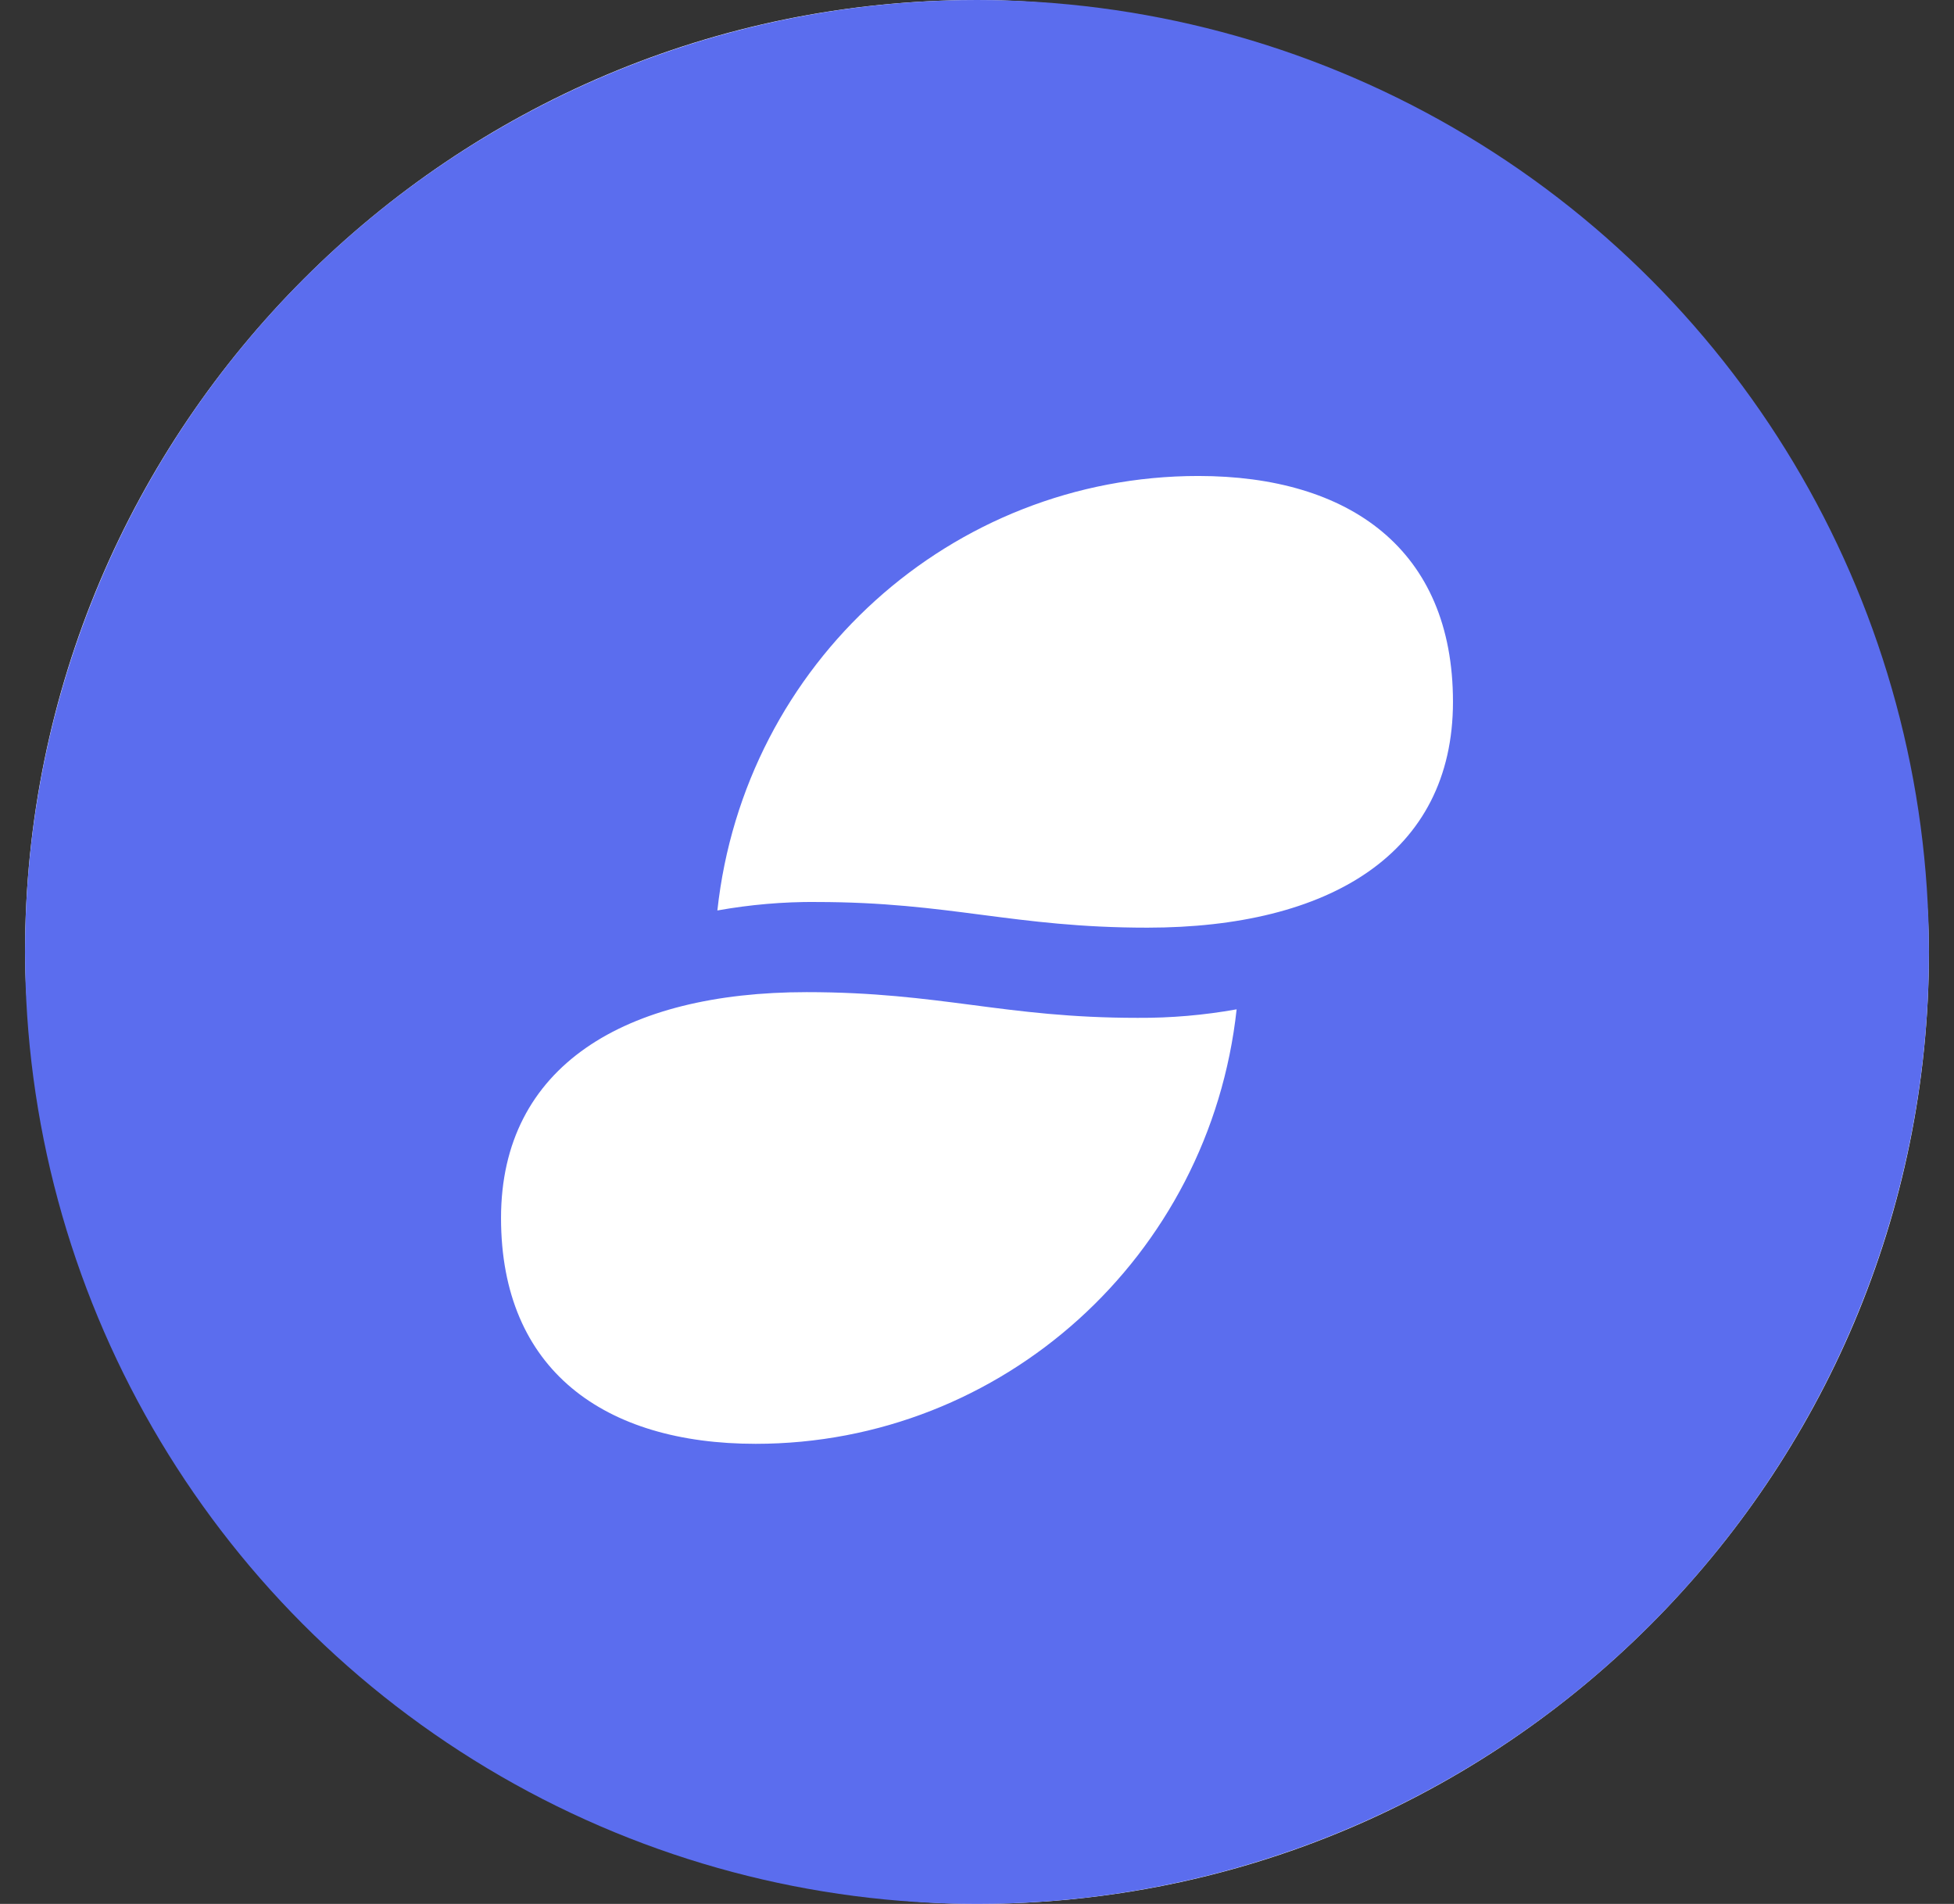
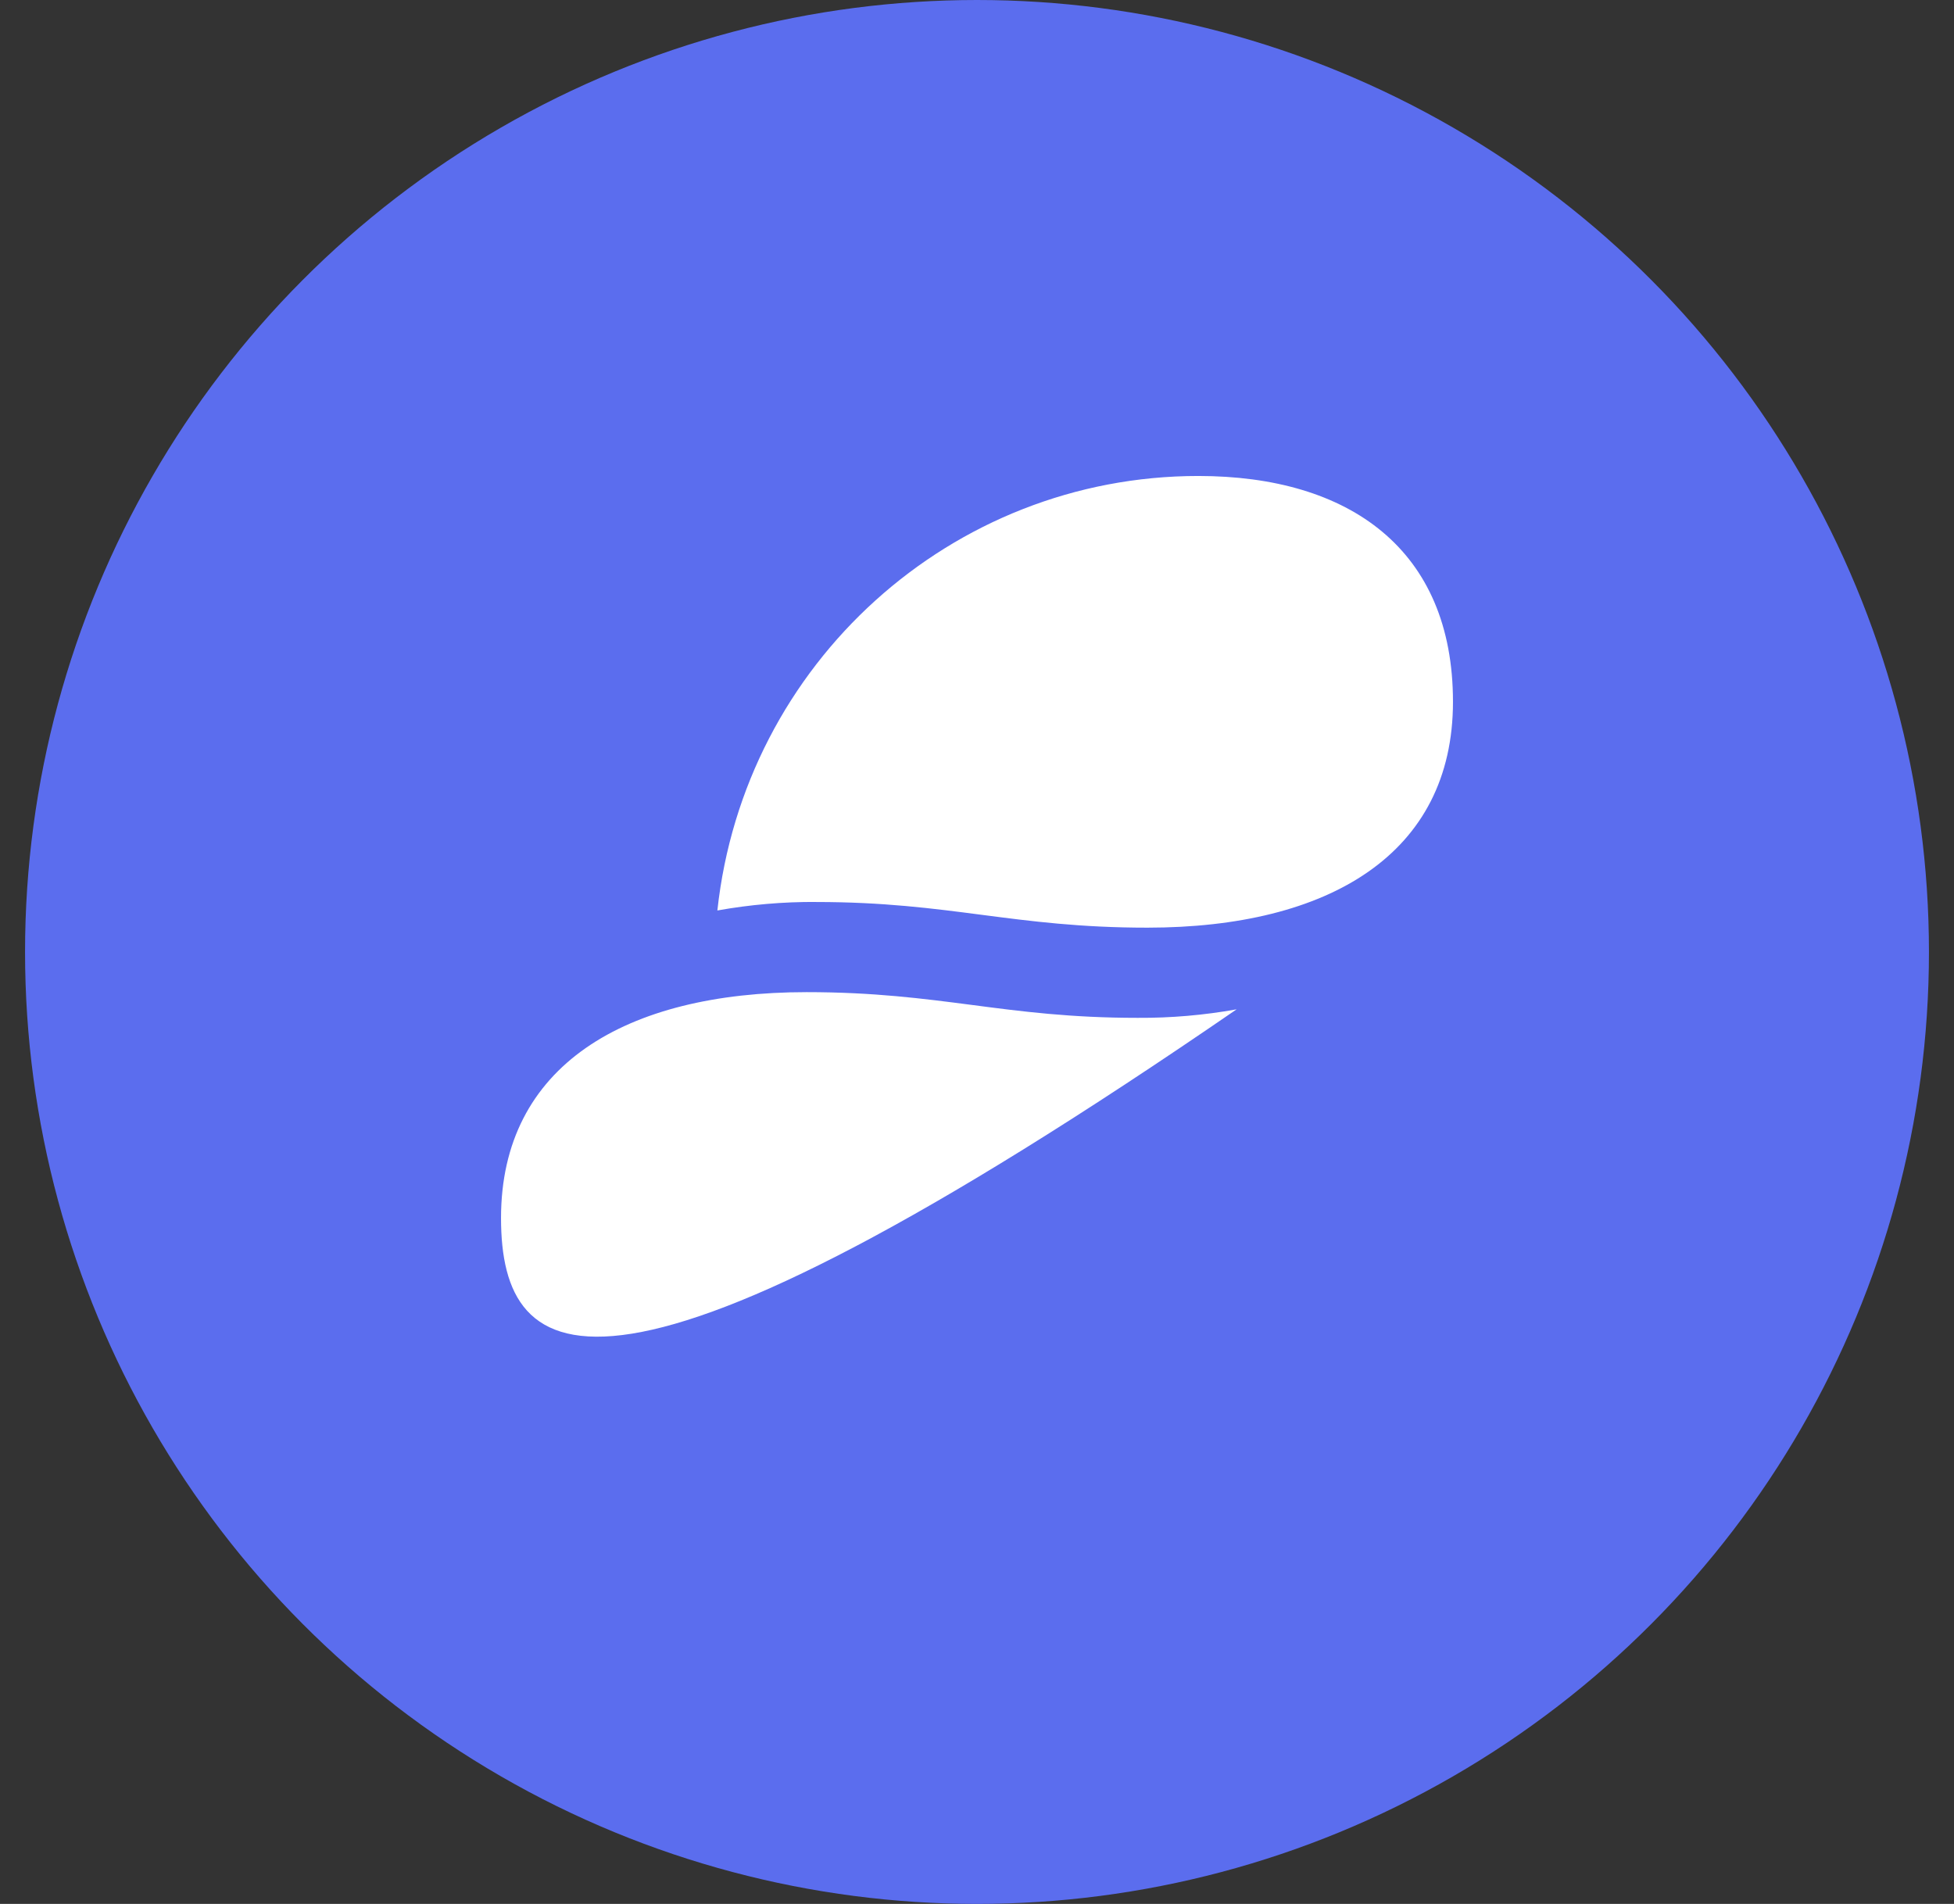
<svg xmlns="http://www.w3.org/2000/svg" width="39" height="38" viewBox="0 0 39 38" fill="none">
  <rect x="0" y="0" width="39" height="38" fill="#333333" stroke="none" />
-   <rect x="0.5" width="38" height="38" rx="19" fill="white" />
  <circle cx="19.5" cy="19" r="19" fill="#5B6DEE" />
-   <path fill-rule="evenodd" clip-rule="evenodd" d="M14.318 18.172C14.97 18.055 15.631 17.998 16.294 18.002V18.003C17.63 18.003 18.613 18.131 19.597 18.259C20.581 18.387 21.565 18.515 22.901 18.515C26.519 18.515 29 17.047 29 14.007C29 10.969 26.934 9.5 23.918 9.5C18.992 9.5 14.854 13.237 14.318 18.172ZM10 24.31C10 21.271 12.481 19.802 16.099 19.802C17.434 19.802 18.418 19.93 19.402 20.058C20.386 20.187 21.37 20.315 22.706 20.315C23.369 20.319 24.03 20.262 24.682 20.145C24.145 25.081 20.008 28.817 15.082 28.817C12.066 28.817 10 27.348 10 24.31Z" fill="white" />
+   <path fill-rule="evenodd" clip-rule="evenodd" d="M14.318 18.172C14.97 18.055 15.631 17.998 16.294 18.002V18.003C17.63 18.003 18.613 18.131 19.597 18.259C20.581 18.387 21.565 18.515 22.901 18.515C26.519 18.515 29 17.047 29 14.007C29 10.969 26.934 9.5 23.918 9.5C18.992 9.5 14.854 13.237 14.318 18.172ZM10 24.31C10 21.271 12.481 19.802 16.099 19.802C17.434 19.802 18.418 19.93 19.402 20.058C20.386 20.187 21.37 20.315 22.706 20.315C23.369 20.319 24.03 20.262 24.682 20.145C12.066 28.817 10 27.348 10 24.31Z" fill="white" />
</svg>